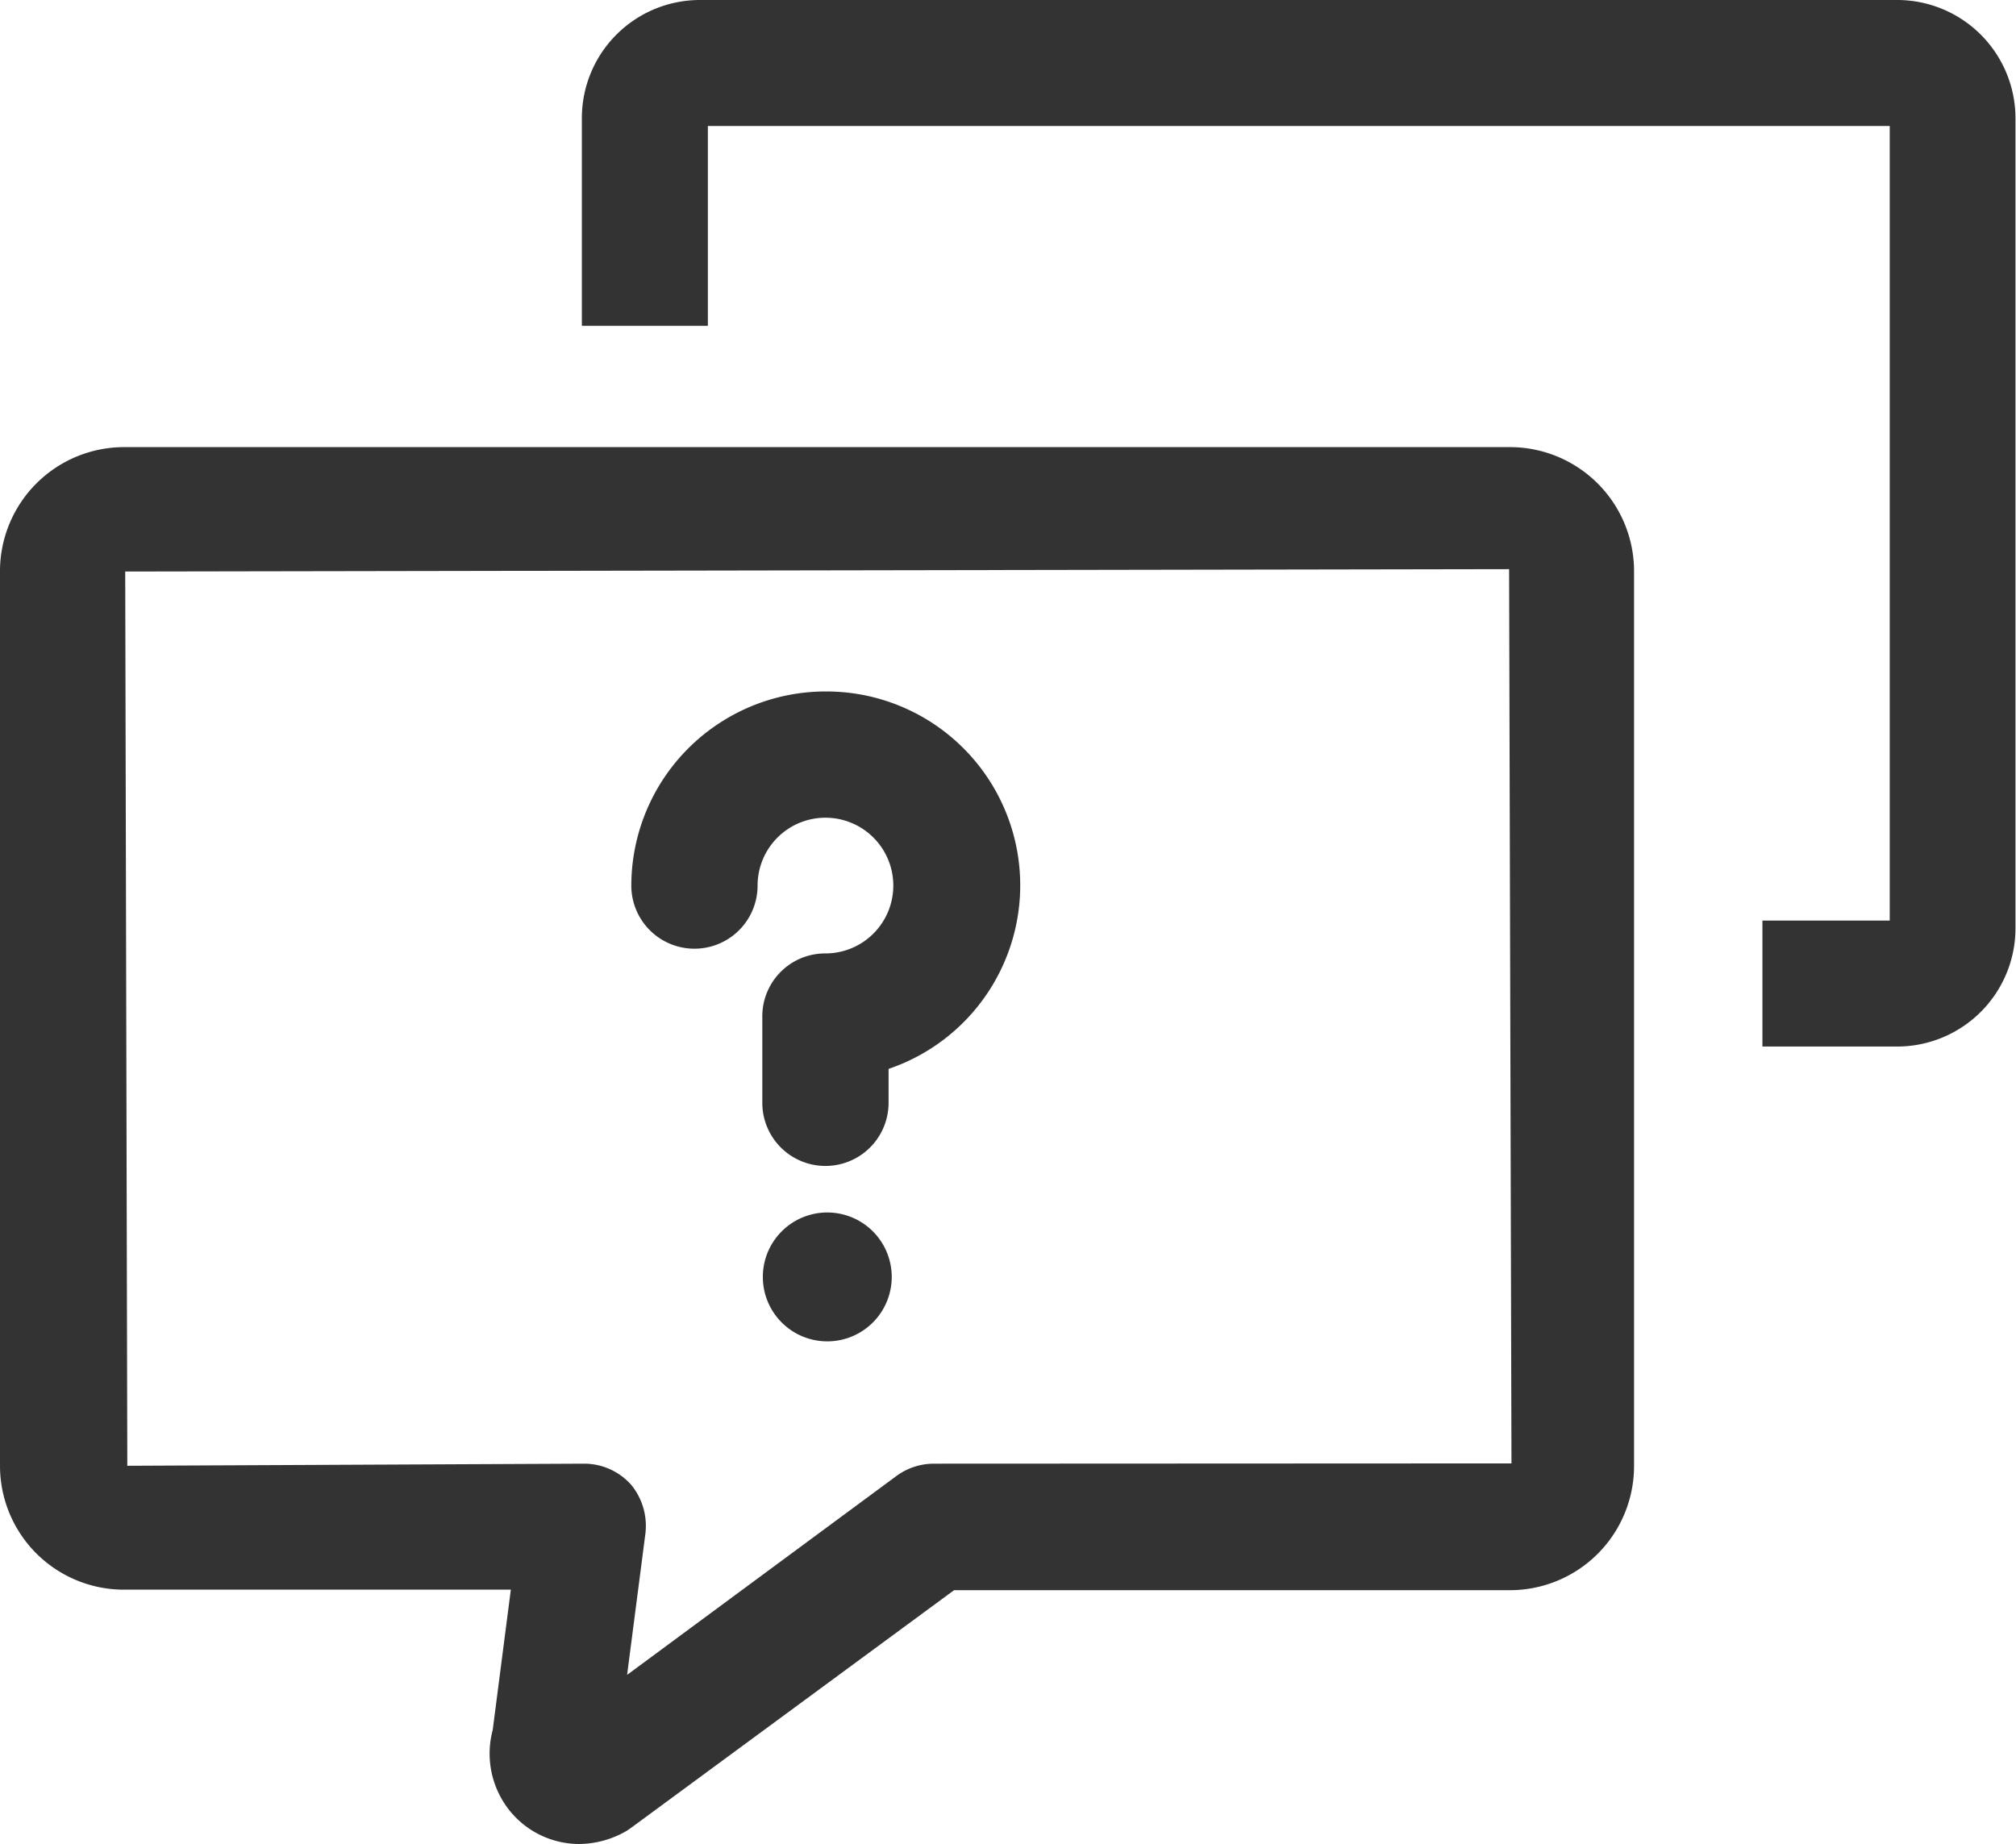
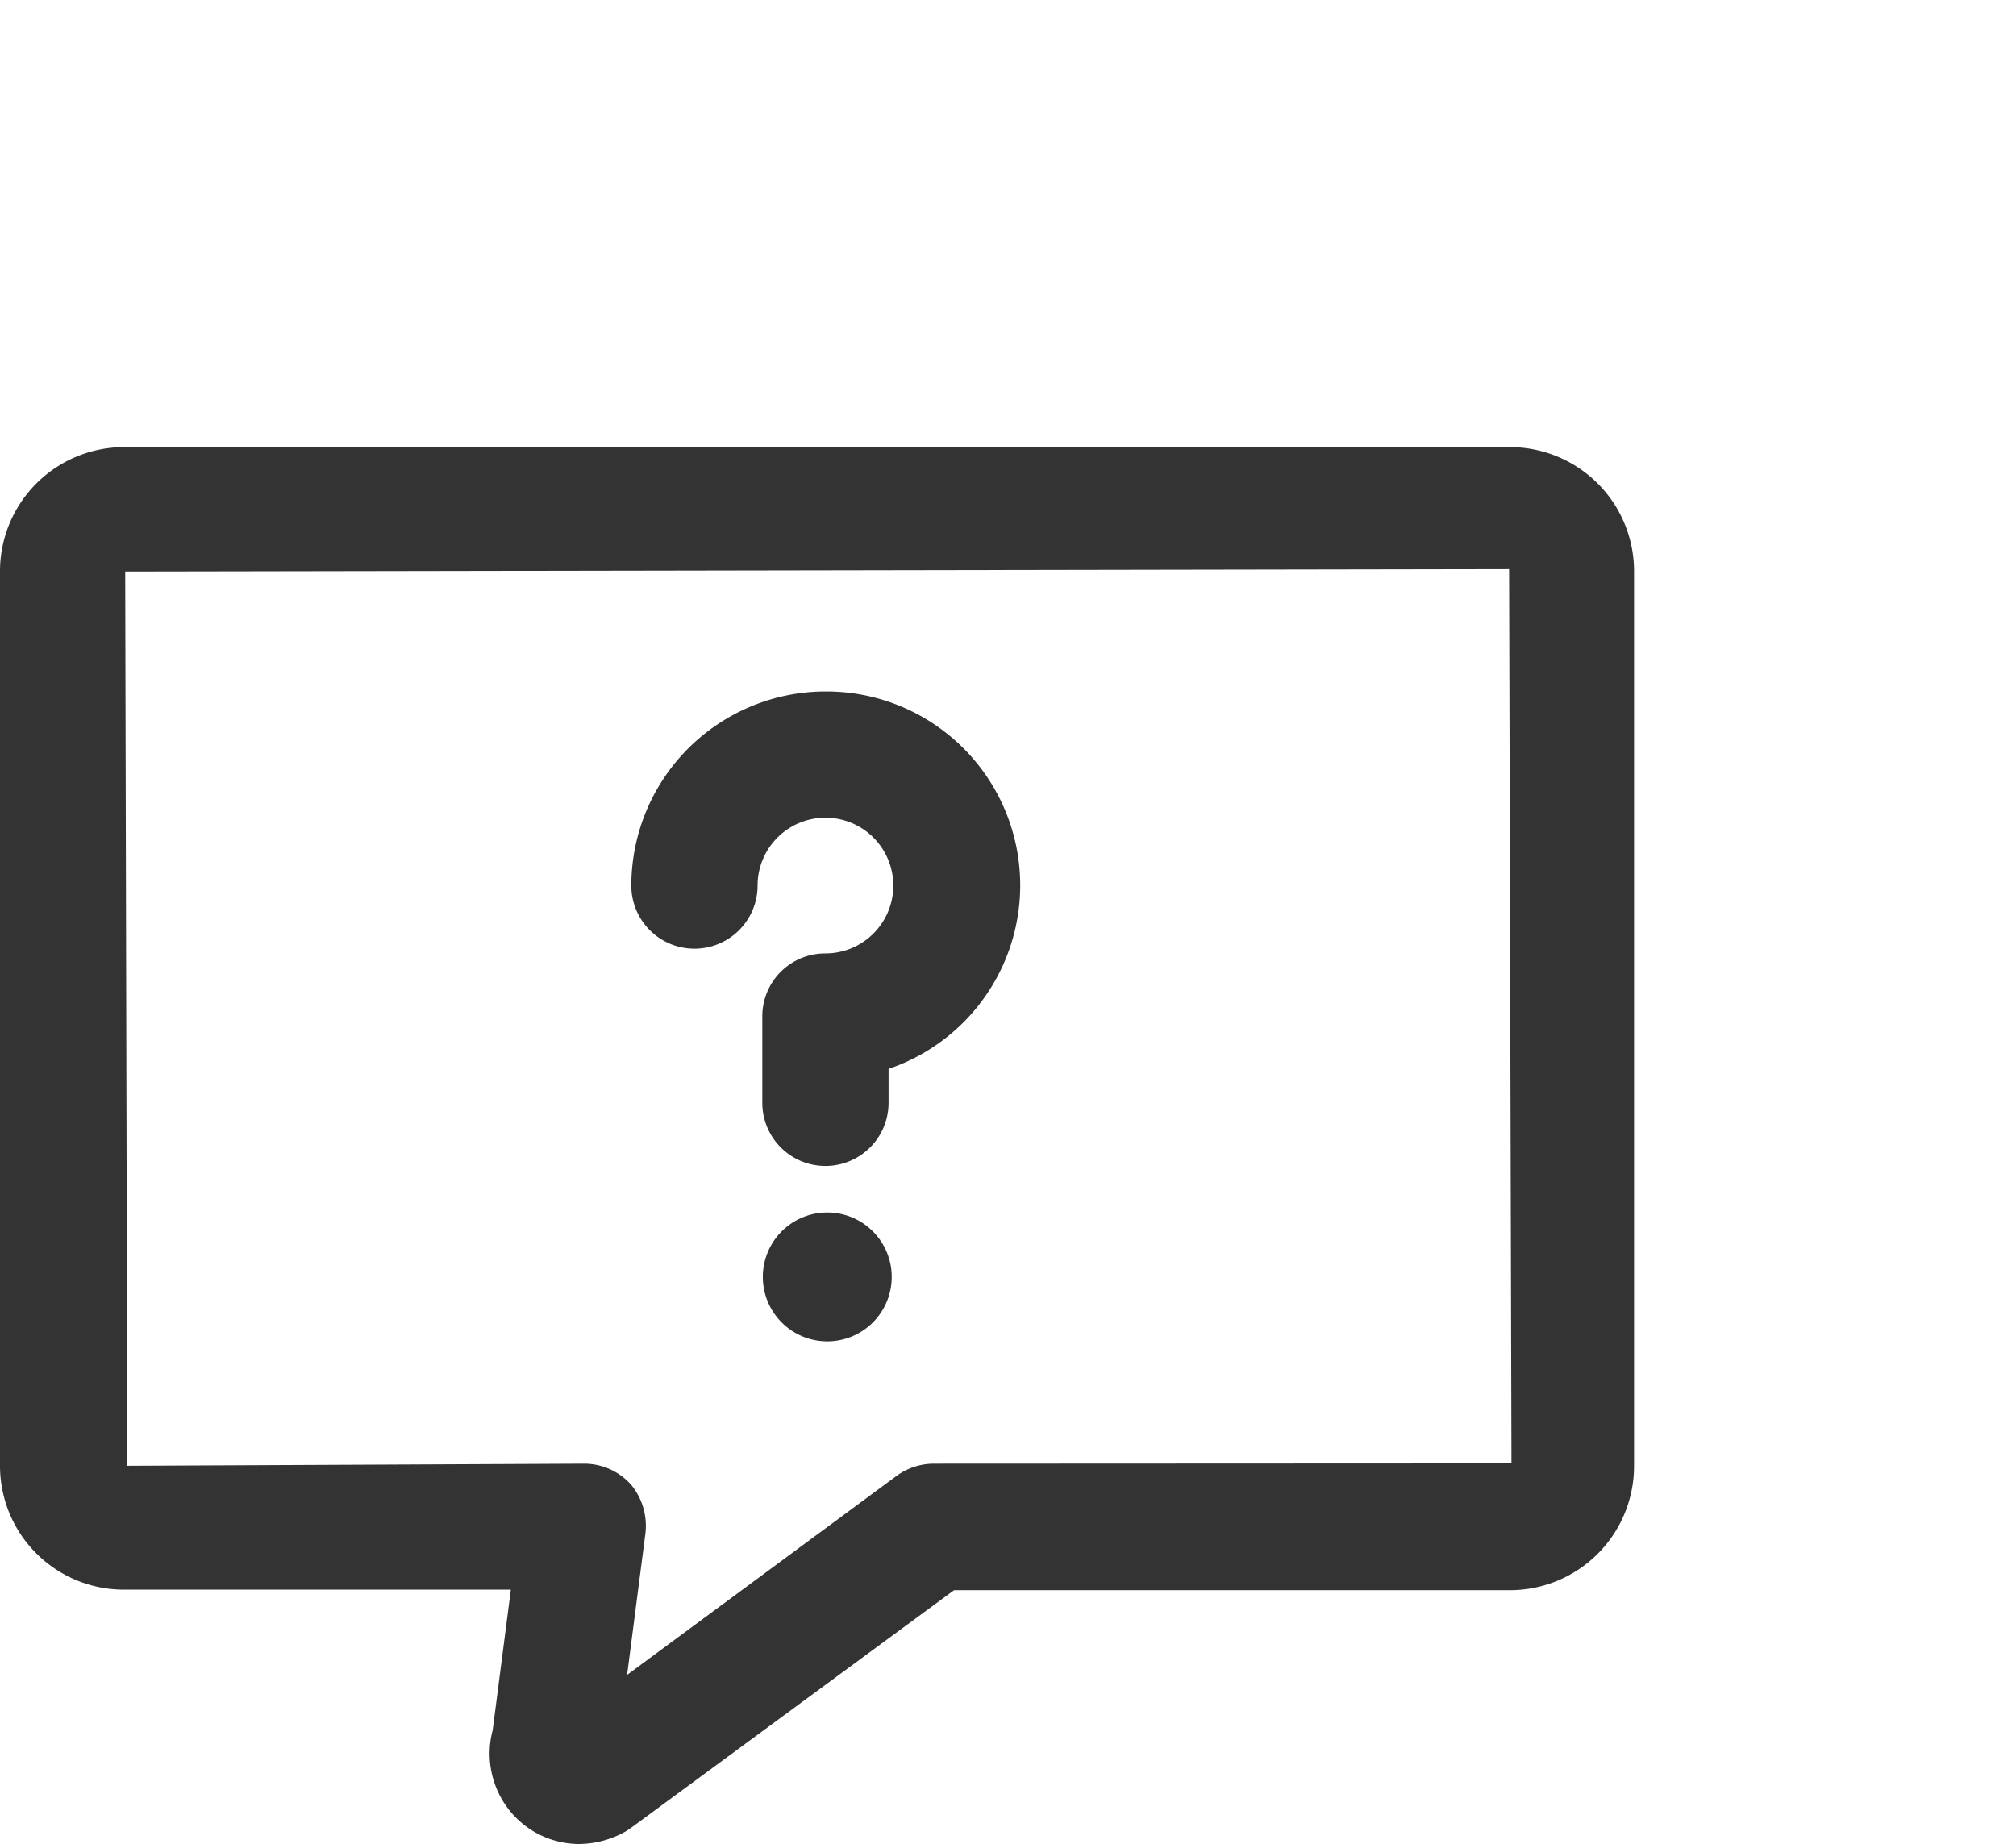
<svg xmlns="http://www.w3.org/2000/svg" viewBox="0 0 76.64 70.11">
  <defs>
    <style>.cls-1{fill:#333;}</style>
  </defs>
  <g id="图层_2" data-name="图层 2">
    <g id="图层_1-2" data-name="图层 1">
      <path class="cls-1" d="M31.4,26.29A7.39,7.39,0,0,0,24,33.67a2.4,2.4,0,0,0,4.8,0,2.58,2.58,0,1,1,2.58,2.58,2.39,2.39,0,0,0-2.4,2.4v3.28a2.4,2.4,0,0,0,4.8,0V40.64a7.37,7.37,0,0,0-2.4-14.35Z" />
      <path class="cls-1" d="M29,48.55A2.45,2.45,0,1,0,31.4,46.1,2.45,2.45,0,0,0,29,48.55Z" />
      <path class="cls-1" d="M57.41,17H4.71A4.72,4.72,0,0,0,0,21.67V55.73a4.71,4.71,0,0,0,4.71,4.71H19.42l-.69,5.34a3.47,3.47,0,0,0,.53,2.91A3.4,3.4,0,0,0,22,70.11a3.64,3.64,0,0,0,1.84-.51l.2-.14,12.23-9H57.41a4.72,4.72,0,0,0,4.71-4.71V21.67A4.72,4.72,0,0,0,57.41,17ZM35.51,55.65a2.41,2.41,0,0,0-1.42.46L23.84,63.68l.69-5.33A2.46,2.46,0,0,0,24,56.46a2.39,2.39,0,0,0-1.8-.81l-17.36.08-.08-34,52.61-.09.09,34Z" />
-       <path class="cls-1" d="M72.14,0H26.61a4.49,4.49,0,0,0-4.49,4.49v7.9h4.79V4.79H71.84V35H67v4.79h5.12a4.5,4.5,0,0,0,4.5-4.49V4.49A4.5,4.5,0,0,0,72.14,0Z" />
    </g>
  </g>
</svg>